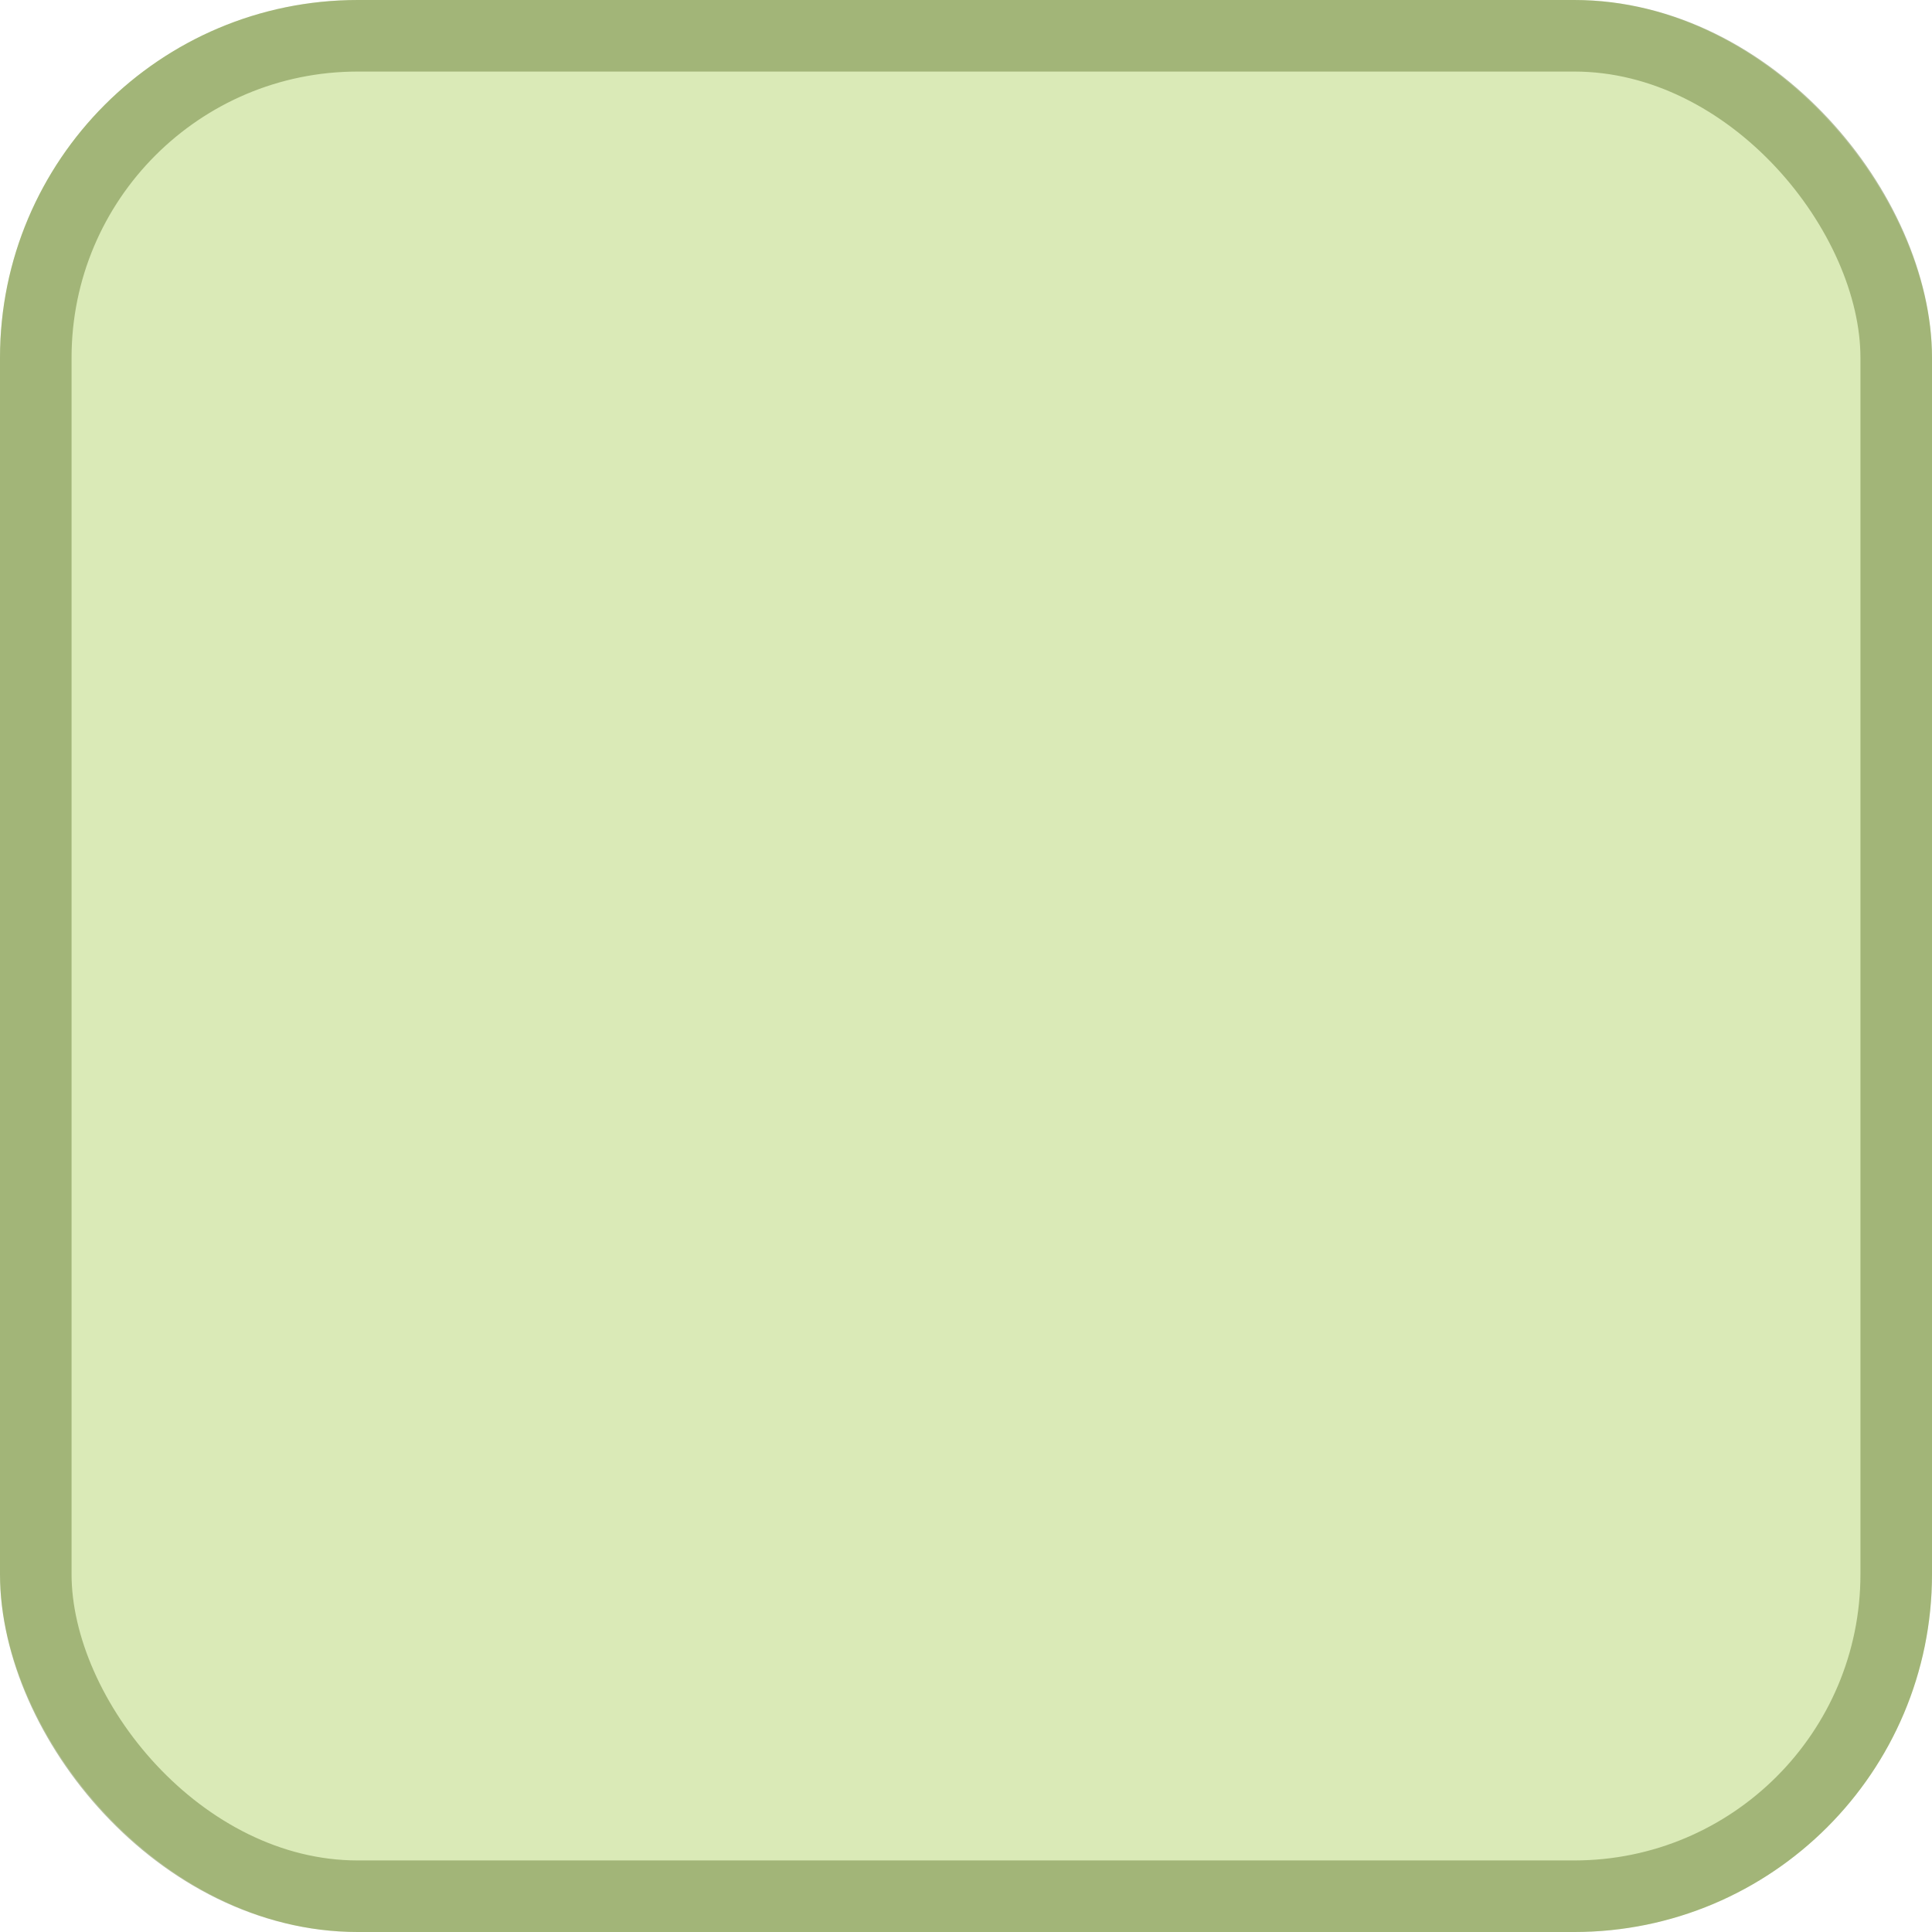
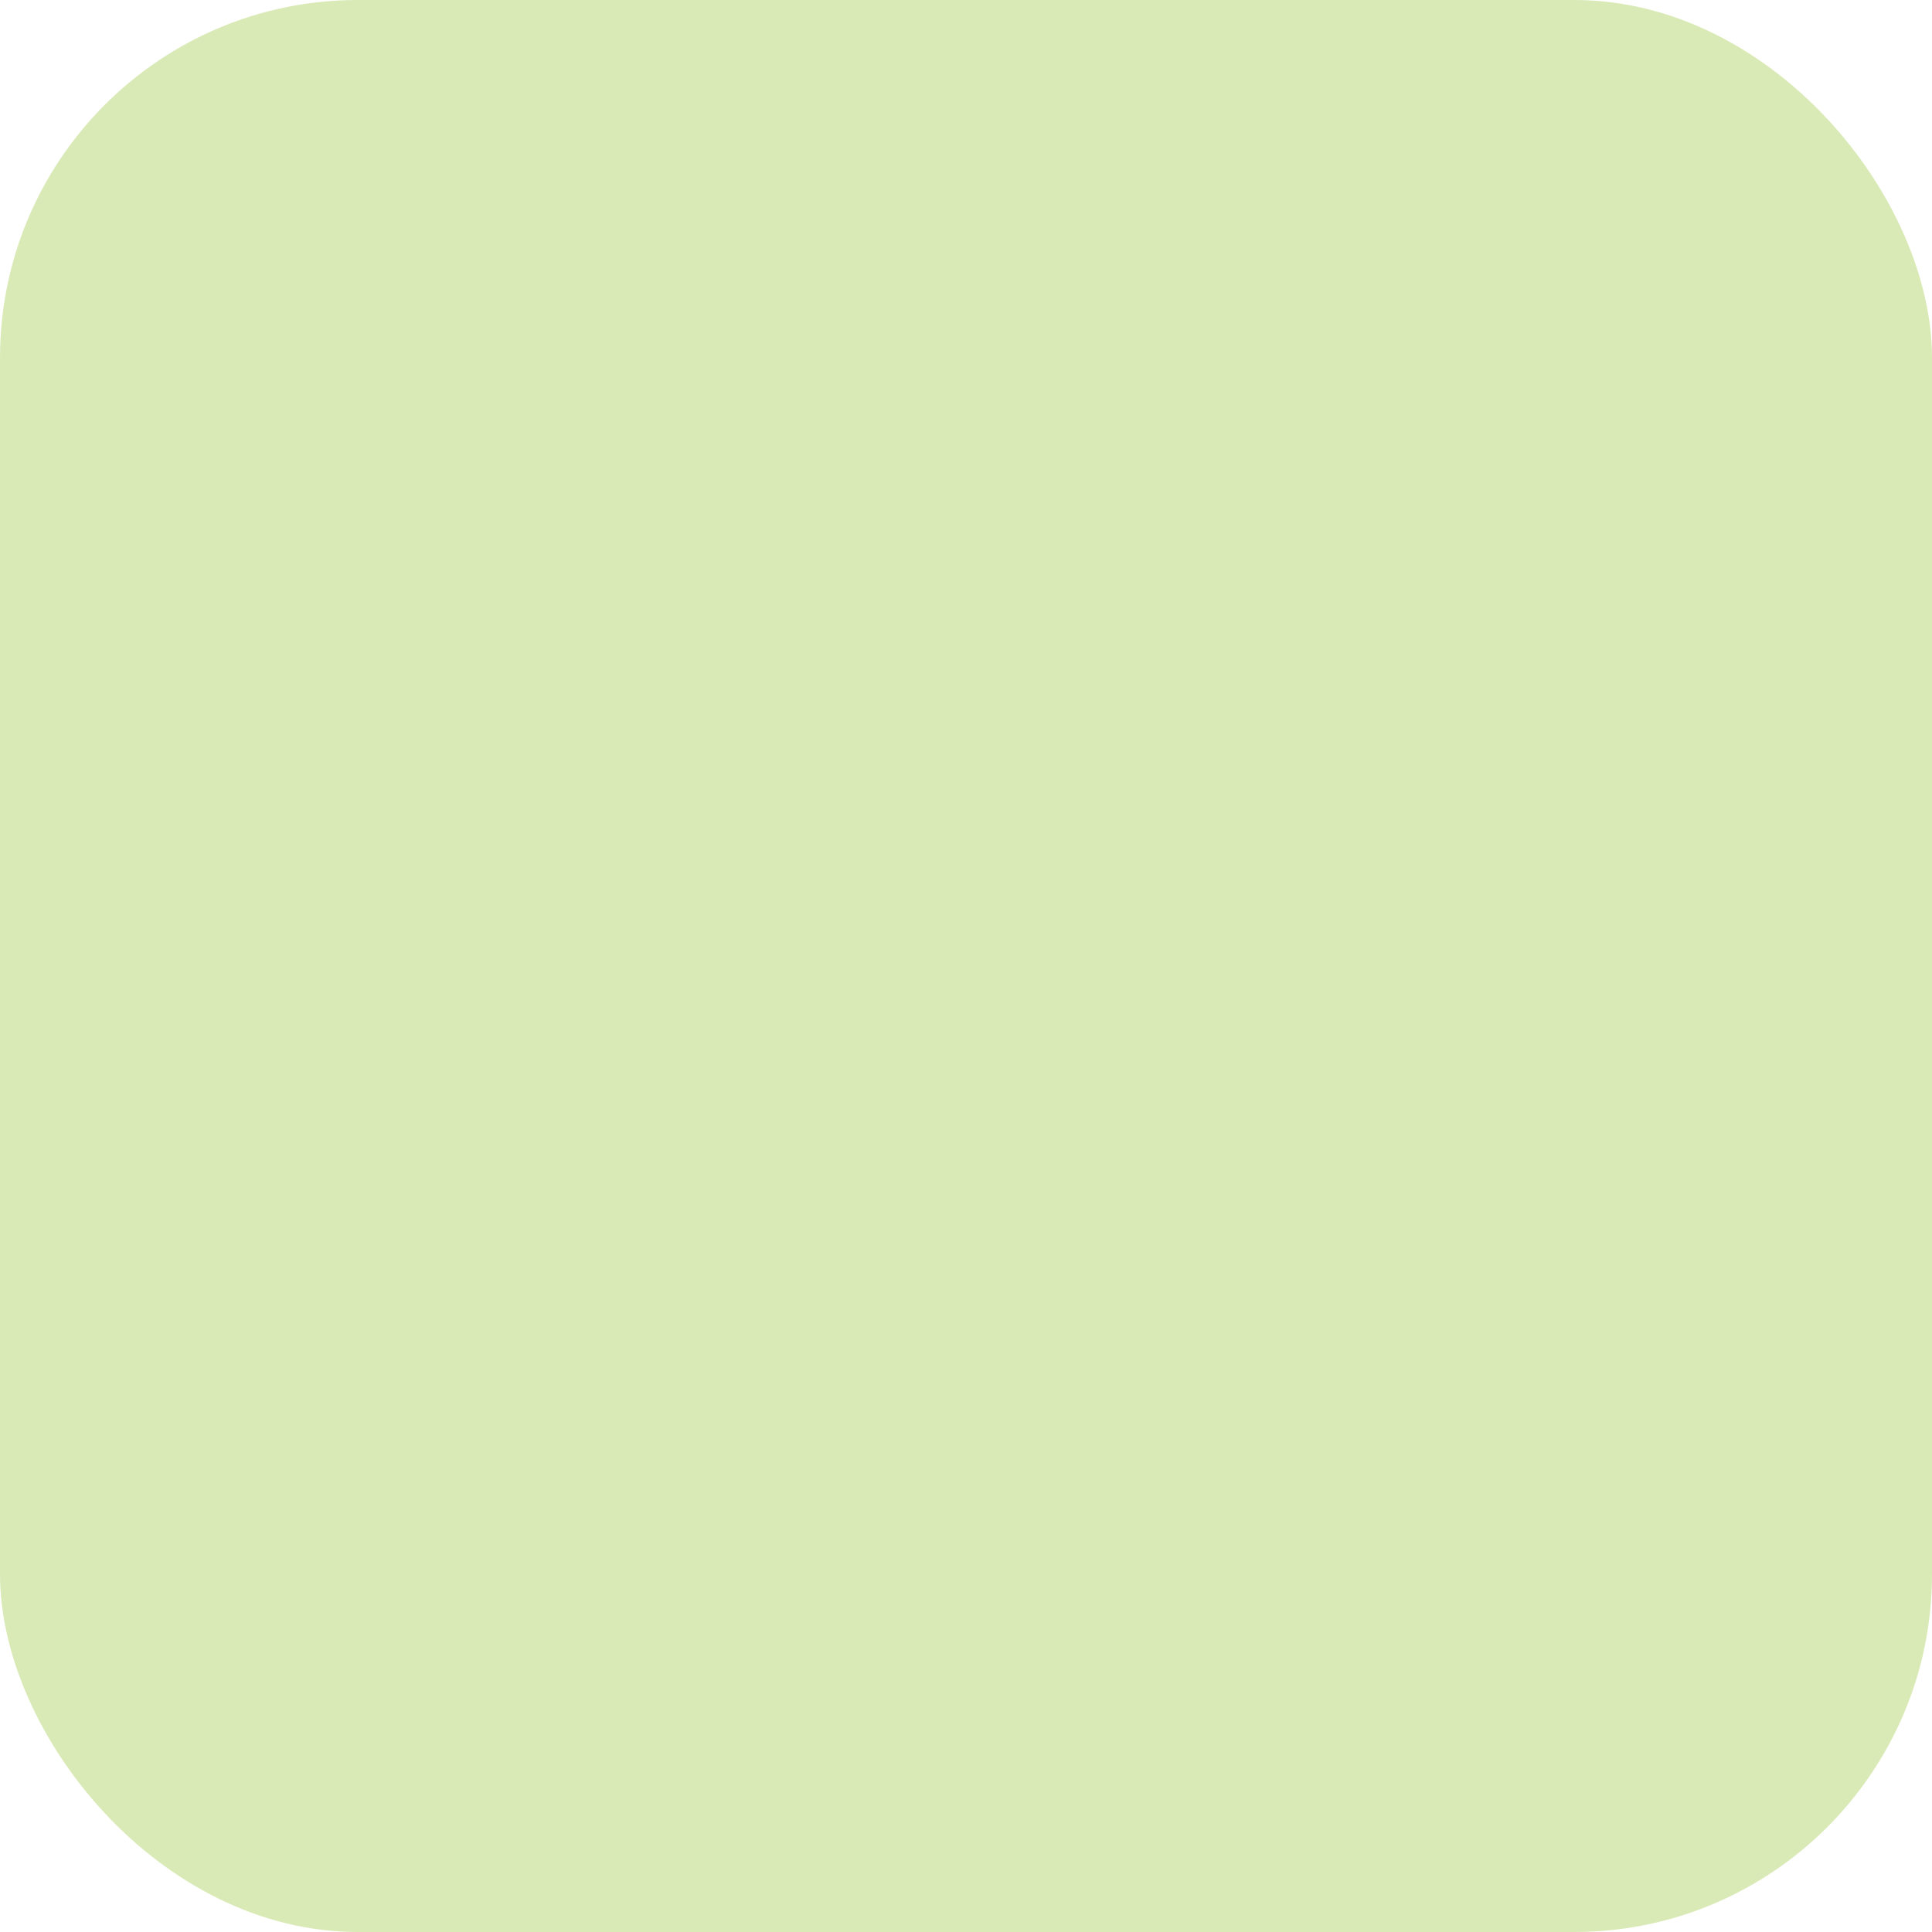
<svg xmlns="http://www.w3.org/2000/svg" width="27" height="27" viewBox="0 0 27 27" fill="none">
  <rect width="27" height="27" rx="5" fill="#DAEAB7" />
-   <rect x="0.5" y="0.5" width="26" height="26" rx="4.5" stroke="#6B813B" stroke-opacity="0.5" />
</svg>